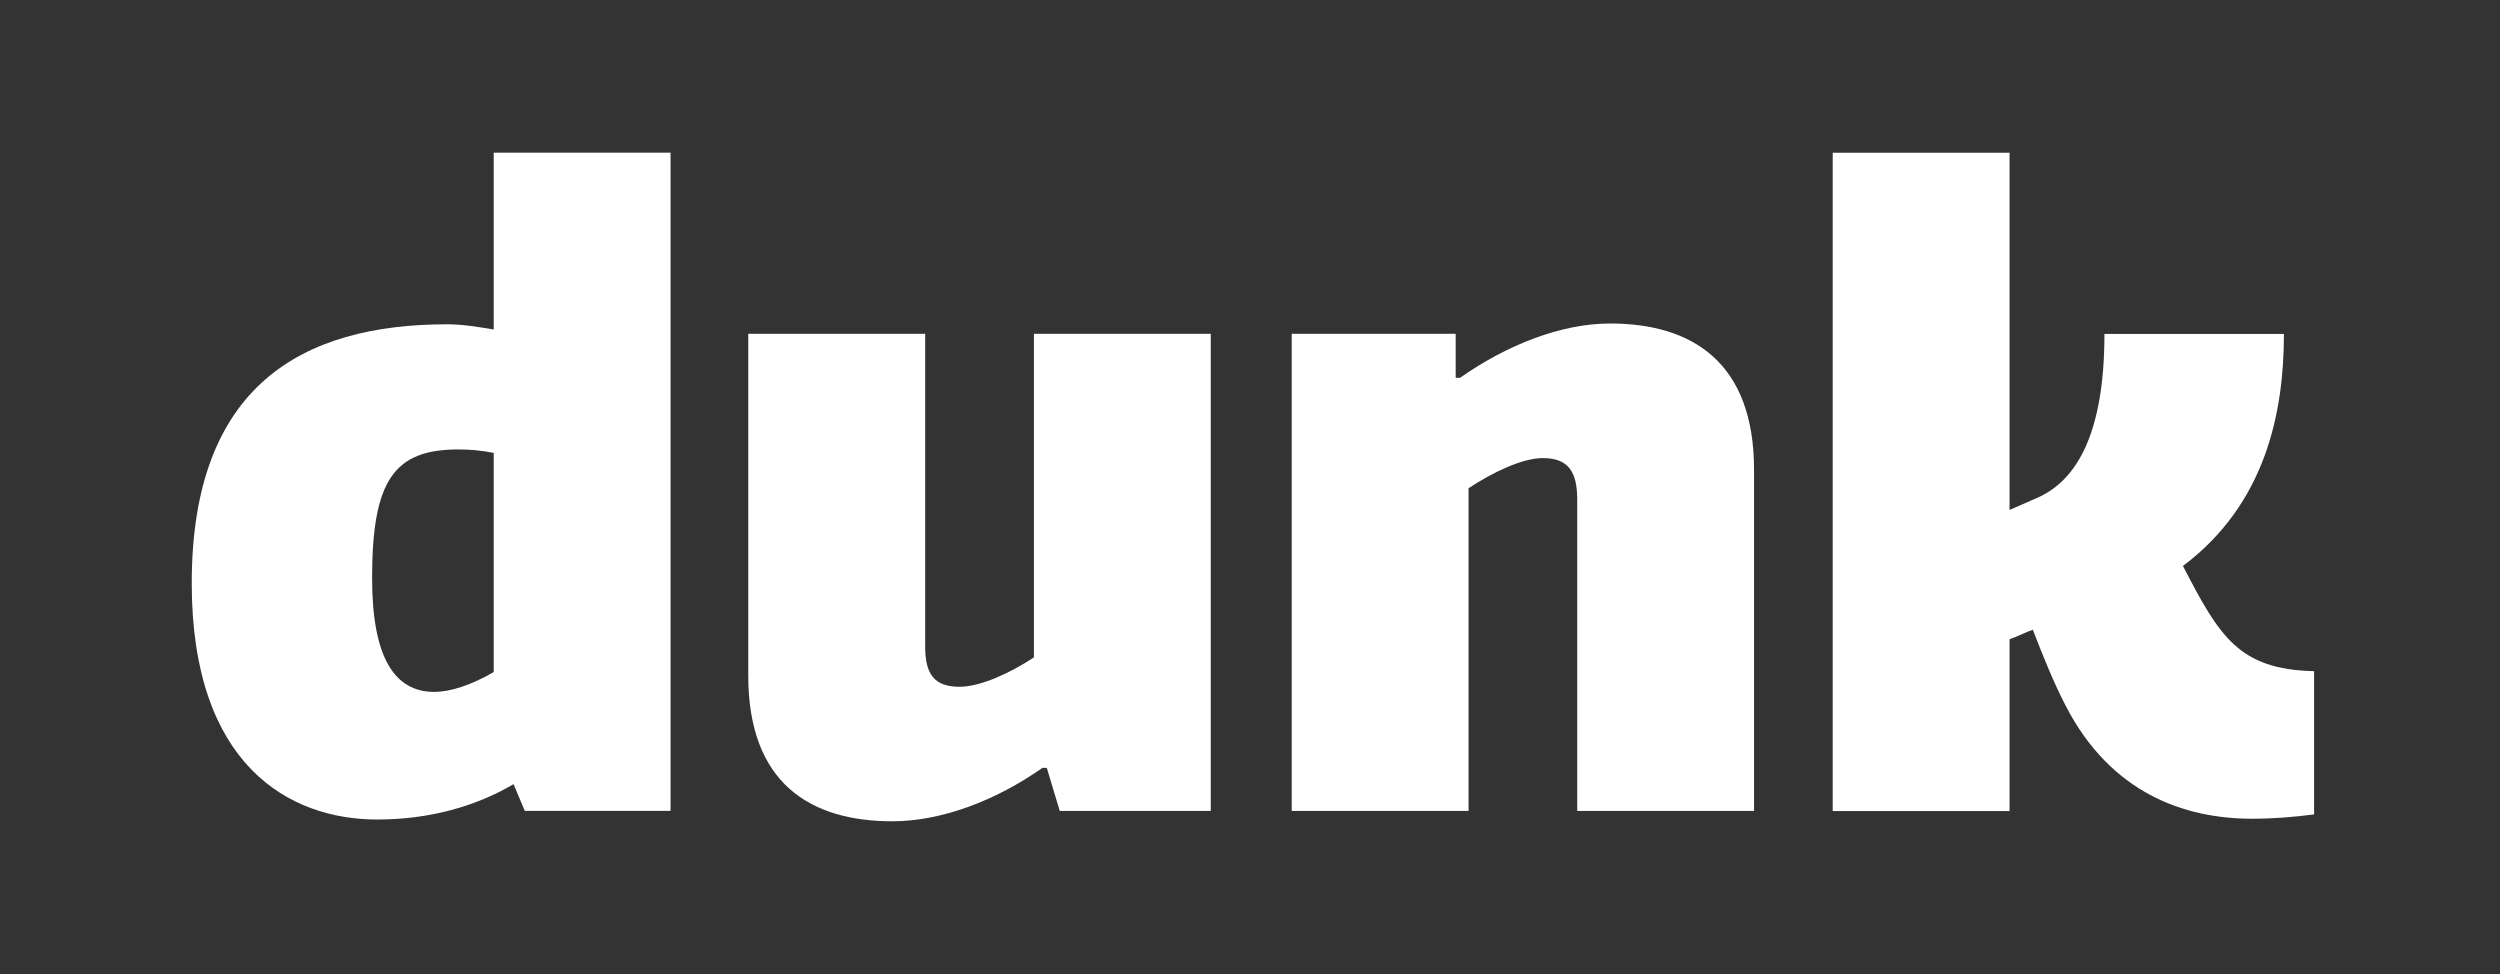
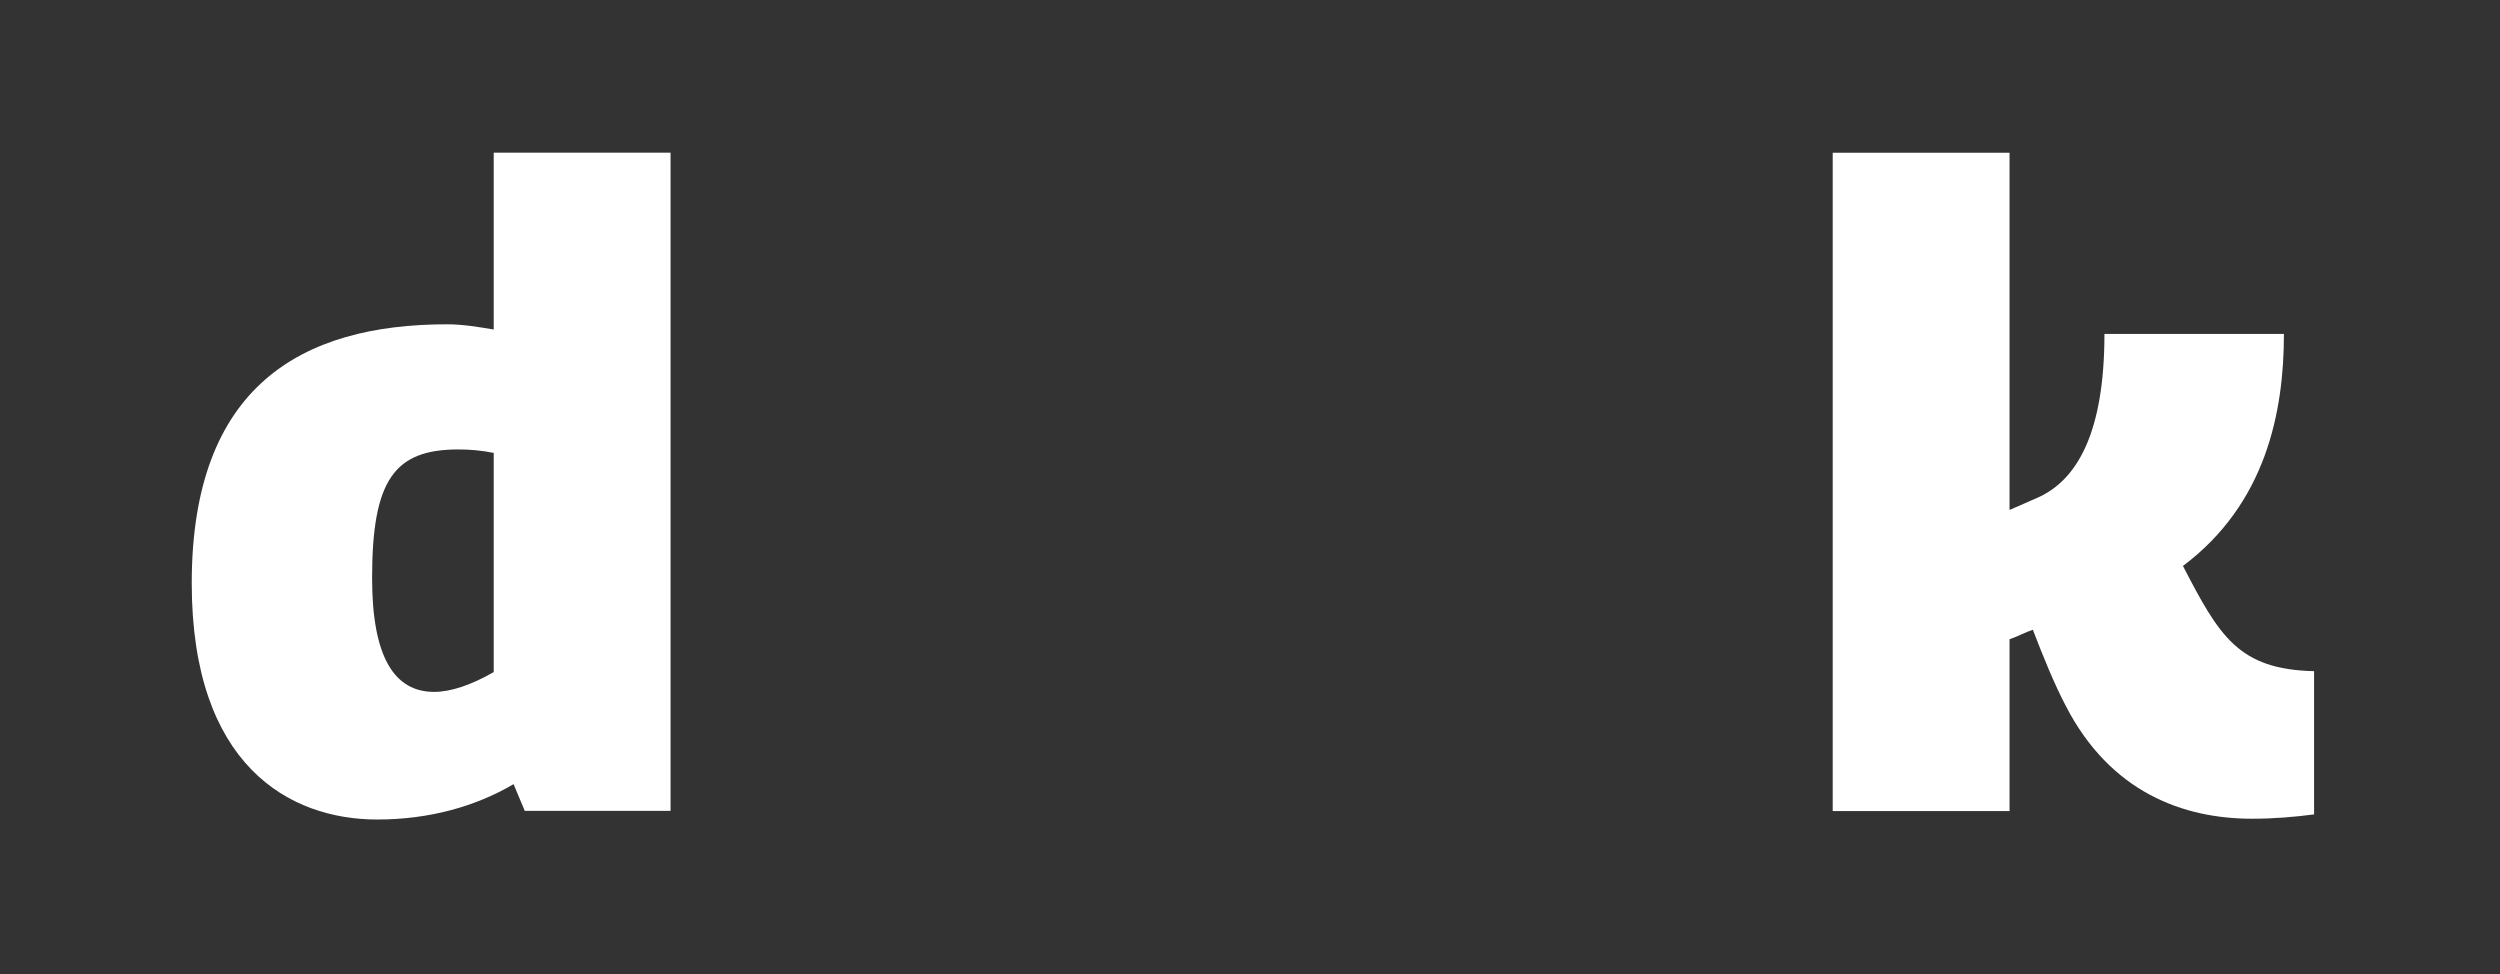
<svg xmlns="http://www.w3.org/2000/svg" version="1.1" id="Layer_1" x="0px" y="0px" viewBox="0 0 283.46 110.44" style="enable-background:new 0 0 283.46 110.44;" xml:space="preserve">
  <rect x="0" y="0" width="283.46" height="110.44" fill="#333333" stroke="none" />
  <style type="text/css">
	.st0{fill:#FFFFFF;}
</style>
  <g>
    <path class="st0" d="M55.98,37.36c-1.76-0.29-3.52-0.59-5.28-0.59c-16.53,0-28.96,7.04-28.96,29.35c0,20.64,11.05,26.8,21.03,26.8   c5.87,0,11.15-1.47,15.46-4.01l1.27,3.03h16.53V17.31H55.98V37.36z M55.98,76.2c-2.54,1.47-4.89,2.25-6.75,2.25   c-4.5,0-7.04-3.91-7.04-12.91c0-11.15,2.54-14.58,9.78-14.58c1.27,0,2.54,0.1,4.01,0.39V76.2z" />
-     <path class="st0" d="M117.22,74.54c-2.64,1.76-6.07,3.33-8.41,3.33c-2.93,0-3.91-1.47-3.91-4.6V37.85H84.84v38.74   c0,12.23,7.04,16.53,16.34,16.53c5.58,0,11.74-2.35,17.02-6.06h0.49l1.47,4.89h17.12v-54.1h-20.05V74.54z" />
-     <path class="st0" d="M182.56,36.68c-5.58,0-11.74,2.45-17.02,6.16h-0.49v-4.99h-18.59v54.1h20.05V55.36   c2.64-1.76,6.07-3.42,8.41-3.42c2.93,0,3.91,1.57,3.91,4.7v35.31h20.05V53.31C198.9,41.08,191.86,36.68,182.56,36.68z" />
    <path class="st0" d="M247.51,64.17c9.39-7.04,11.45-17.41,11.45-26.31h-20.35c0,11.25-3.13,16.63-7.63,18.59l-3.13,1.37v-40.5   H207.8v74.64h20.05V72.48c0.88-0.29,1.76-0.78,2.64-1.08c1.17,3.03,2.35,5.97,3.72,8.61c5.09,9.88,13.4,12.82,21.13,12.82   c2.54,0,4.79-0.2,7.04-0.49V76.1C253.78,75.91,251.62,72.09,247.51,64.17z" />
  </g>
</svg>